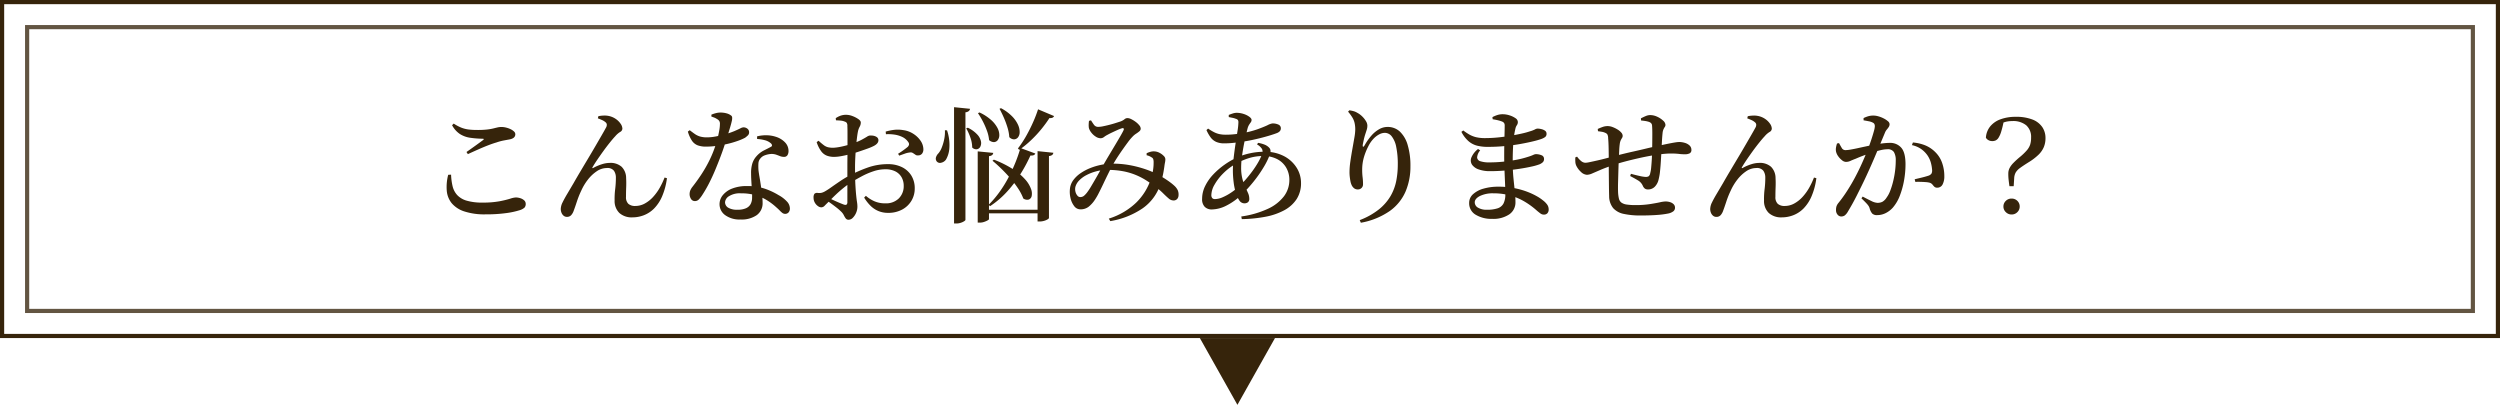
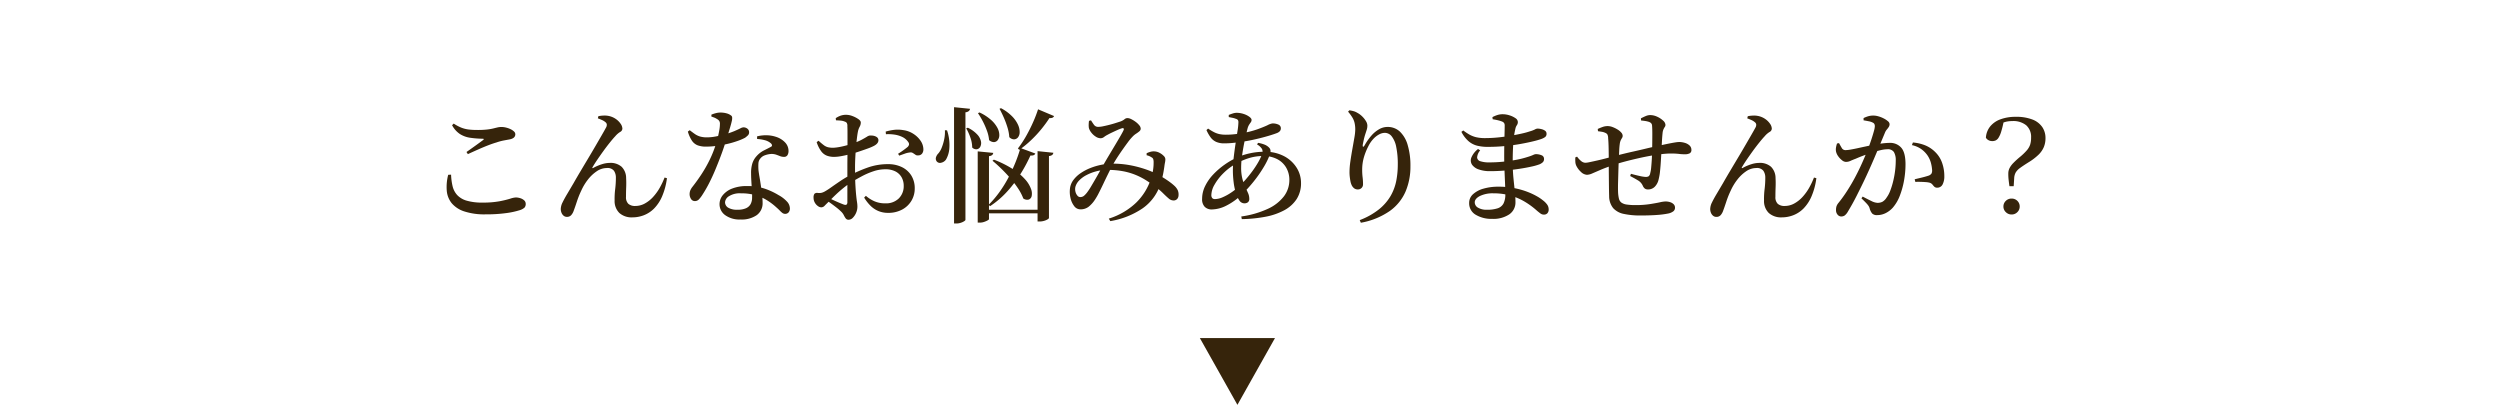
<svg xmlns="http://www.w3.org/2000/svg" width="599" height="97" viewBox="0 0 599 97">
  <g transform="translate(-455 -904)">
    <path d="M15.33.36a15.491,15.491,0,0,1-5.085-.705A6.586,6.586,0,0,1,7.23-2.31a5.474,5.474,0,0,1-1.185-3A11.441,11.441,0,0,1,6.39-9.12l.69-.03a14,14,0,0,0,.36,2.76A4.815,4.815,0,0,0,8.535-4.275,4.987,4.987,0,0,0,10.8-2.925a13.048,13.048,0,0,0,3.84.465,21.49,21.49,0,0,0,4.035-.315,24.193,24.193,0,0,0,2.55-.615,5.21,5.21,0,0,1,1.365-.3,3.645,3.645,0,0,1,1.035.165,2.463,2.463,0,0,1,.945.51,1.1,1.1,0,0,1,.39.855,1.277,1.277,0,0,1-.3.915,3.063,3.063,0,0,1-1.17.615,18.712,18.712,0,0,1-3.225.69A35.181,35.181,0,0,1,15.33.36ZM10.77-14.58q.99-.69,2.115-1.5t1.845-1.35q.42-.33-.12-.33a22.247,22.247,0,0,1-3-.24A6.251,6.251,0,0,1,9.2-18.885,5.779,5.779,0,0,1,7.32-21l.39-.39a10.238,10.238,0,0,0,1.785.96,7.181,7.181,0,0,0,1.725.45,16.1,16.1,0,0,0,2.1.12,21.068,21.068,0,0,0,2.325-.1,12.1,12.1,0,0,0,1.515-.255q.6-.15,1.05-.255a4.216,4.216,0,0,1,.96-.105,4.581,4.581,0,0,1,1.05.135,5.512,5.512,0,0,1,1.08.375,3.144,3.144,0,0,1,.84.555.928.928,0,0,1,.33.675q0,.96-1.35,1.23-.66.12-1.455.27a12.7,12.7,0,0,0-1.755.48q-.84.24-1.965.675t-2.37.99Q12.33-14.64,11.1-14.07ZM50.55,1.08A4.407,4.407,0,0,1,47.4.03a3.983,3.983,0,0,1-1.14-2.97A19.048,19.048,0,0,1,46.4-5.7a22,22,0,0,0,.165-2.73,2.88,2.88,0,0,0-.45-1.635,1.912,1.912,0,0,0-1.71-.675,4.309,4.309,0,0,0-2.46.8A9.179,9.179,0,0,0,39.825-7.92,12.686,12.686,0,0,0,38.28-5.34a21.567,21.567,0,0,0-1.05,2.61q-.42,1.29-.78,2.25A3,3,0,0,1,35.865.54,1.316,1.316,0,0,1,34.83.96a1.194,1.194,0,0,1-.78-.27,1.761,1.761,0,0,1-.51-.705,2.37,2.37,0,0,1-.18-.915A3.743,3.743,0,0,1,33.8-2.52q.435-.9,1.125-2.055t1.5-2.535q.66-1.17,1.56-2.685t1.86-3.12q.96-1.6,1.83-3.1l1.53-2.64q.66-1.14.96-1.71a1.351,1.351,0,0,0,.225-.81.8.8,0,0,0-.315-.54,3.246,3.246,0,0,0-.87-.54q-.54-.24-.96-.39l.12-.51a6.533,6.533,0,0,1,1.2-.15,4.885,4.885,0,0,1,1.14.06,4.612,4.612,0,0,1,1.755.69,4.392,4.392,0,0,1,1.215,1.17,2.19,2.19,0,0,1,.45,1.2.949.949,0,0,1-.555.81,4.938,4.938,0,0,0-1.155,1.02q-.54.57-1.275,1.485T43.62-14.88q-.78,1.08-1.485,2.115T40.98-10.95q-.09.15-.045.21t.225-.03a11.249,11.249,0,0,1,2.115-.9,6.411,6.411,0,0,1,1.815-.3,4.009,4.009,0,0,1,2.85.93,3.808,3.808,0,0,1,1.08,2.7q.06,1.05.015,2.19T48.99-3.84a2.157,2.157,0,0,0,.57,1.68,2.4,2.4,0,0,0,1.65.51,4.719,4.719,0,0,0,2.28-.585A7.655,7.655,0,0,0,55.47-3.8a11.815,11.815,0,0,0,1.59-2.19A17.947,17.947,0,0,0,58.23-8.46l.57.15a16.157,16.157,0,0,1-1.17,4.38,9.478,9.478,0,0,1-1.92,2.9A7.056,7.056,0,0,1,53.265.57,7.552,7.552,0,0,1,50.55,1.08Zm25.92.51A5.835,5.835,0,0,1,72.72.525a3.226,3.226,0,0,1-1.32-2.6,3.416,3.416,0,0,1,.78-2.16,5.366,5.366,0,0,1,2.25-1.59A9.452,9.452,0,0,1,78-6.42a12.812,12.812,0,0,1,4.425.69,16.455,16.455,0,0,1,3.1,1.47,7.659,7.659,0,0,1,2.01,1.53,2.455,2.455,0,0,1,.72,1.62,1.39,1.39,0,0,1-.33,1.02,1.066,1.066,0,0,1-.78.33,1.107,1.107,0,0,1-.675-.21,4.878,4.878,0,0,1-.615-.555q-.33-.345-.81-.765A14.955,14.955,0,0,0,82.9-2.94,11.21,11.21,0,0,0,80.13-4.2a12.259,12.259,0,0,0-3.6-.48,4.86,4.86,0,0,0-2.865.69,1.876,1.876,0,0,0-.945,1.44,1.528,1.528,0,0,0,.72,1.29,4.072,4.072,0,0,0,2.31.51,4.715,4.715,0,0,0,2-.36,2.31,2.31,0,0,0,1.11-1.02A3.256,3.256,0,0,0,79.2-3.66a17.942,17.942,0,0,0-.045-1.905Q79.08-6.6,79.02-7.635T78.96-9.54a7.569,7.569,0,0,1,.315-2.34,4.631,4.631,0,0,1,1-1.71,5.925,5.925,0,0,1,1.785-1.38q.975-.48,1.695-.87a.38.38,0,0,0,.21-.42.949.949,0,0,0-.36-.48,3.565,3.565,0,0,0-1.38-.675A9.228,9.228,0,0,0,80.4-17.7v-.63a8.467,8.467,0,0,1,2.385-.255,7.159,7.159,0,0,1,2.055.345,5.133,5.133,0,0,1,2.28,1.38,2.932,2.932,0,0,1,.81,2.01,1.913,1.913,0,0,1-.255,1.035.931.931,0,0,1-.855.4,2.482,2.482,0,0,1-.93-.18q-.45-.18-.96-.36a3.4,3.4,0,0,0-1.26-.15,5.326,5.326,0,0,0-1.41.315,2.34,2.34,0,0,0-1.08.765,1.95,1.95,0,0,0-.465,1.2,12.189,12.189,0,0,0,.015,1.59q.06.57.225,1.515t.33,2.055q.165,1.11.3,2.22a16.789,16.789,0,0,1,.135,2.01A3.5,3.5,0,0,1,80.325.54,6.283,6.283,0,0,1,76.47,1.59ZM65.52-2.82a1.066,1.066,0,0,1-.96-.525,2.077,2.077,0,0,1-.33-1.125,2.407,2.407,0,0,1,.15-.87,3.735,3.735,0,0,1,.51-.87q1.02-1.29,2.1-2.91a31.561,31.561,0,0,0,2.04-3.57,26.555,26.555,0,0,0,1.62-4.17q.24-.81.42-1.59t.3-1.5a7.793,7.793,0,0,0,.12-1.26,1.351,1.351,0,0,0-.135-.765,1.362,1.362,0,0,0-.555-.5,3.547,3.547,0,0,0-.72-.375q-.36-.135-.63-.225v-.45a6.42,6.42,0,0,1,1.005-.345,4.468,4.468,0,0,1,1.155-.165,5.509,5.509,0,0,1,1.425.18,3.011,3.011,0,0,1,1.1.51.609.609,0,0,1,.285.45,2.648,2.648,0,0,1-.075.87q-.12.57-.405,1.53T73.17-18q-.21.69-.6,1.89t-.945,2.67q-.555,1.47-1.215,3.06T68.97-7.245A29.841,29.841,0,0,1,67.35-4.41a7.055,7.055,0,0,1-.87,1.155A1.3,1.3,0,0,1,65.52-2.82Zm2.64-13.05a5.579,5.579,0,0,1-2.01-.315,2.966,2.966,0,0,1-1.365-1.11,7.8,7.8,0,0,1-.975-2.175l.45-.33q.66.51,1.215.9a4.394,4.394,0,0,0,1.23.6,5.673,5.673,0,0,0,1.665.21,10.393,10.393,0,0,0,1.44-.1,14.427,14.427,0,0,0,1.425-.27q.675-.165,1.125-.255A21.535,21.535,0,0,0,75-19.605q.93-.405,1.4-.645a1.755,1.755,0,0,1,.735-.24,1.514,1.514,0,0,1,.93.315,1.042,1.042,0,0,1,.42.885.993.993,0,0,1-.315.75,6.366,6.366,0,0,1-.645.54,12.817,12.817,0,0,1-1.74.75,22.772,22.772,0,0,1-2.385.705,25.89,25.89,0,0,1-2.655.495A19.542,19.542,0,0,1,68.16-15.87ZM111.75,0a5.9,5.9,0,0,1-2.28-.435,5.9,5.9,0,0,1-1.89-1.26,9.973,9.973,0,0,1-1.53-1.965l.42-.42a7.925,7.925,0,0,0,1.98,1.275,6.328,6.328,0,0,0,2.67.525,4.347,4.347,0,0,0,3.24-1.185,4.112,4.112,0,0,0,1.17-3.015,4.159,4.159,0,0,0-.465-1.965,3.562,3.562,0,0,0-1.44-1.44,5.163,5.163,0,0,0-2.565-.555,8.836,8.836,0,0,0-2.745.465,17.532,17.532,0,0,0-2.805,1.2q-1.38.735-2.64,1.515a20.393,20.393,0,0,0-1.785,1.3q-.945.765-1.8,1.575T97.77-2.88q-.78.75-1.17,1.155a1.108,1.108,0,0,1-.78.4,1.264,1.264,0,0,1-.645-.165,2.713,2.713,0,0,1-.555-.435,2.607,2.607,0,0,1-.525-.81,2.359,2.359,0,0,1-.165-.87,1.538,1.538,0,0,1,.21-.96.941.941,0,0,1,.78-.21,2.708,2.708,0,0,0,.975-.045,3.548,3.548,0,0,0,.795-.345,18.041,18.041,0,0,0,1.515-.99q.975-.69,2.13-1.47A22.1,22.1,0,0,1,102.6-8.97a32.379,32.379,0,0,1,4.35-1.9,14.4,14.4,0,0,1,4.83-.8,7.412,7.412,0,0,1,3.3.705,5.457,5.457,0,0,1,2.265,2.01,5.746,5.746,0,0,1,.825,3.135,5.643,5.643,0,0,1-.765,2.88A5.725,5.725,0,0,1,115.2-.81,6.931,6.931,0,0,1,111.75,0Zm-9.42,1.65a.815.815,0,0,1-.69-.315,4.588,4.588,0,0,1-.465-.78,3.174,3.174,0,0,0-.705-.915,11.335,11.335,0,0,0-1.035-.9Q98.82-1.74,98.19-2.2T97.02-3l.45-.6q.6.27,1.275.585t1.32.585q.645.27,1.125.45.48.15.66-.015a.772.772,0,0,0,.18-.585v-8.19q0-1.08.015-2.565t.015-2.97v-2.7q0-1.215-.03-1.755a1.425,1.425,0,0,0-.15-.8,1.04,1.04,0,0,0-.51-.315,3,3,0,0,0-.915-.225q-.495-.045-1.155-.075l-.06-.51a4.992,4.992,0,0,1,1.17-.6,3.972,3.972,0,0,1,1.32-.21,4.291,4.291,0,0,1,1.515.3,6.3,6.3,0,0,1,1.4.72q.6.42.6.81a2.023,2.023,0,0,1-.27,1.035,3.985,3.985,0,0,0-.42,1.185q-.12.6-.24,1.59t-.225,2.2q-.1,1.215-.165,2.49t-.06,2.475q0,2.49.09,4.065t.195,2.535q.1.96.195,1.53a6.938,6.938,0,0,1,.09,1.08,3.718,3.718,0,0,1-.3,1.44,3.666,3.666,0,0,1-.78,1.2A1.434,1.434,0,0,1,102.33,1.65ZM98.82-13.41a5.042,5.042,0,0,1-1.605-.255,3.091,3.091,0,0,1-1.4-1.02,7.3,7.3,0,0,1-1.14-2.265l.45-.33a15.683,15.683,0,0,0,1.26,1.065,2.807,2.807,0,0,0,1.035.5,5.491,5.491,0,0,0,1.215.12,11.242,11.242,0,0,0,1.485-.18q.825-.15,1.7-.39t1.62-.51a13.573,13.573,0,0,0,2.01-.84q.78-.42,1.26-.72a1.6,1.6,0,0,1,.75-.3q.15,0,.48.015a2.38,2.38,0,0,1,.675.135,1.75,1.75,0,0,1,.585.33.919.919,0,0,1,.27.66q0,.78-1.08,1.35a11.388,11.388,0,0,1-1.395.6q-.825.3-1.71.6t-1.665.54q-.48.12-1.35.345t-1.815.39A9.7,9.7,0,0,1,98.82-13.41Zm20.19-.36a.863.863,0,0,1-.66-.15q-.3-.21-.63-.42a1.027,1.027,0,0,0-.78-.12,4.888,4.888,0,0,0-1.215.3l-1.275.45-.27-.45q.3-.18.765-.495t.9-.645q.435-.33.645-.51a1.18,1.18,0,0,0,.315-.555.881.881,0,0,0-.2-.615,3.573,3.573,0,0,0-1.41-1.2,6.5,6.5,0,0,0-1.9-.57,9.911,9.911,0,0,0-2.025-.09l-.06-.63a12.324,12.324,0,0,1,2.04-.42,7.668,7.668,0,0,1,2.13.06,5.9,5.9,0,0,1,2.445.885,5.911,5.911,0,0,1,1.74,1.665,3.709,3.709,0,0,1,.675,1.98,1.69,1.69,0,0,1-.27,1.05A1.137,1.137,0,0,1,119.01-13.77Zm14.25-.96,3.72.36a.784.784,0,0,1-.255.51,1.337,1.337,0,0,1-.765.27V1.5q0,.12-.345.315a4.806,4.806,0,0,1-.84.36,3.159,3.159,0,0,1-1.005.165h-.51Zm14.34-.06,3.78.39a.784.784,0,0,1-.255.51,1.388,1.388,0,0,1-.795.27V1.23q0,.12-.33.33a3.279,3.279,0,0,1-.855.36,3.755,3.755,0,0,1-1.035.15h-.51Zm-13.92-9.27a11.3,11.3,0,0,1,2.835,1.845A6.835,6.835,0,0,1,138-20.325a3.681,3.681,0,0,1,.435,1.68,1.955,1.955,0,0,1-.375,1.215,1.2,1.2,0,0,1-.9.48,1.755,1.755,0,0,1-1.17-.48,8.824,8.824,0,0,0-.51-2.22,18.264,18.264,0,0,0-.99-2.265,18.553,18.553,0,0,0-1.17-1.965Zm5.16-1.02a10.808,10.808,0,0,1,2.715,2.01,7.1,7.1,0,0,1,1.38,2.01,4.116,4.116,0,0,1,.375,1.74,1.988,1.988,0,0,1-.4,1.23,1.258,1.258,0,0,1-.93.48,1.6,1.6,0,0,1-1.155-.54,9.82,9.82,0,0,0-.435-2.31,21.218,21.218,0,0,0-.885-2.385q-.51-1.155-1.02-2.085Zm-1.71,12.33a24.931,24.931,0,0,1,4.665,2.34,13.778,13.778,0,0,1,2.865,2.43,7,7,0,0,1,1.365,2.235,3.044,3.044,0,0,1,.165,1.71,1.122,1.122,0,0,1-.72.855,1.564,1.564,0,0,1-1.29-.27,11.71,11.71,0,0,0-1.23-2.37,23.6,23.6,0,0,0-1.845-2.43q-1.035-1.2-2.16-2.3T136.8-12.48Zm10.59-12.06,3.84,1.62a.894.894,0,0,1-.345.375,1.422,1.422,0,0,1-.765.1,29.72,29.72,0,0,1-1.86,2.55,28.224,28.224,0,0,1-2.49,2.7,24.461,24.461,0,0,1-2.88,2.37l-.33-.33a24.46,24.46,0,0,0,2-3.03q.945-1.68,1.68-3.36A31.253,31.253,0,0,0,147.72-24.81Zm-4.23,9.27,3.57,1.32a.765.765,0,0,1-.36.39,1.75,1.75,0,0,1-.81.09,34.87,34.87,0,0,1-2.235,4.2,30.371,30.371,0,0,1-3.225,4.305A21.428,21.428,0,0,1,136.2-1.59l-.3-.36a24.8,24.8,0,0,0,2.58-3.045,29.05,29.05,0,0,0,2.16-3.5,39,39,0,0,0,1.68-3.63A33.111,33.111,0,0,0,143.49-15.54ZM134.88-.75h13.5V.12h-13.5Zm-7.29-24.57,3.84.39a1.009,1.009,0,0,1-.285.525,1.491,1.491,0,0,1-.825.315V1.68q0,.12-.315.33a3.365,3.365,0,0,1-.825.375,3.3,3.3,0,0,1-1.02.165h-.57ZM125.4-19.8l.51.03a10.77,10.77,0,0,1,.555,4.26,6.2,6.2,0,0,1-.8,2.73,1.85,1.85,0,0,1-1.14.765,1,1,0,0,1-1.11-.345,1.1,1.1,0,0,1-.15-.96,2.27,2.27,0,0,1,.6-.96,4.865,4.865,0,0,0,.78-1.365,11.285,11.285,0,0,0,.585-1.98A8.439,8.439,0,0,0,125.4-19.8Zm5.49-.6a7.458,7.458,0,0,1,2.28,1.65,3.411,3.411,0,0,1,.87,1.635,1.946,1.946,0,0,1-.165,1.275,1.123,1.123,0,0,1-.825.6,1.336,1.336,0,0,1-1.11-.42,7.263,7.263,0,0,0-.45-2.415,12.016,12.016,0,0,0-.99-2.175ZM157.86-.84a1.837,1.837,0,0,1-1.485-.78,4.871,4.871,0,0,1-.885-1.95,6.453,6.453,0,0,1-.12-2.31,4.262,4.262,0,0,1,.84-2.025,7.266,7.266,0,0,1,1.755-1.635,11.911,11.911,0,0,1,2.325-1.215,15.363,15.363,0,0,1,2.61-.765,13.3,13.3,0,0,1,2.61-.27,22.612,22.612,0,0,1,4.335.39,26.486,26.486,0,0,1,3.63.96,21.027,21.027,0,0,1,2.835,1.2q.84.45,1.605.93t1.395.945a12.262,12.262,0,0,1,1.08.885,3.573,3.573,0,0,1,.765.99,2.565,2.565,0,0,1,.225,1.26,1.392,1.392,0,0,1-.3.87,1.135,1.135,0,0,1-.96.39,1.775,1.775,0,0,1-1.125-.495q-.585-.495-1.41-1.32A16.462,16.462,0,0,0,175.44-6.54q-.81-.6-1.815-1.245A16.526,16.526,0,0,0,171.315-9a15.552,15.552,0,0,0-3.015-.93,19.208,19.208,0,0,0-3.93-.36,10.526,10.526,0,0,0-2.73.345,10.989,10.989,0,0,0-2.355.915,6.676,6.676,0,0,0-1.74,1.29,3.54,3.54,0,0,0-.885,1.53,2.512,2.512,0,0,0,.015,1.125,2.246,2.246,0,0,0,.45.93.89.89,0,0,0,.675.375,1.418,1.418,0,0,0,.915-.3,5.443,5.443,0,0,0,.885-.99,14.725,14.725,0,0,0,.84-1.29q.48-.81,1.02-1.74t1.02-1.8q.48-.87.84-1.5.54-.96,1.275-2.19l1.47-2.46q.735-1.23,1.3-2.2t.78-1.425q.21-.39.075-.54t-.465-.03a9.962,9.962,0,0,0-1.11.435q-.63.285-1.26.585t-1.11.57a4.668,4.668,0,0,0-.75.48,1.351,1.351,0,0,1-.84.3,2.2,2.2,0,0,1-1.17-.405,4.028,4.028,0,0,1-1.065-.99,3.123,3.123,0,0,1-.555-1.065,4.652,4.652,0,0,1-.045-.855,7.163,7.163,0,0,1,.075-.855l.48-.12q.39.63.735,1.095a1.174,1.174,0,0,0,1,.465,5.809,5.809,0,0,0,1.14-.135q.66-.135,1.38-.315t1.4-.39q.675-.21,1.125-.36a3.5,3.5,0,0,0,1.2-.585,1.13,1.13,0,0,1,.75-.315,2.158,2.158,0,0,1,.915.255,6.609,6.609,0,0,1,1.05.645,4.6,4.6,0,0,1,.87.825,1.328,1.328,0,0,1,.345.8.839.839,0,0,1-.33.645,6.582,6.582,0,0,1-.78.57,4.473,4.473,0,0,0-.87.735,11.974,11.974,0,0,0-1.065,1.275q-.615.825-1.3,1.8T166.65-13.2q-.63.99-1.08,1.8-.51.93-1.1,2.13t-1.155,2.4q-.57,1.2-1.065,2.16a14.115,14.115,0,0,1-.825,1.44,7.139,7.139,0,0,1-1.62,1.83A3.184,3.184,0,0,1,157.86-.84Zm6.81,2.22a16.631,16.631,0,0,0,6.555-3.825A13.965,13.965,0,0,0,174.78-8.22a11.669,11.669,0,0,0,.525-2.28,11.443,11.443,0,0,0,.1-1.8,2.424,2.424,0,0,0-.1-.6.811.811,0,0,0-.375-.39,3.41,3.41,0,0,0-1.2-.51v-.48a4.957,4.957,0,0,1,.915-.345,2.859,2.859,0,0,1,.945-.105,2.923,2.923,0,0,1,1.23.345,3.9,3.9,0,0,1,1,.735,1.185,1.185,0,0,1,.4.78,4.077,4.077,0,0,1-.09.825q-.09.435-.15.945-.06.42-.18,1.14t-.315,1.53q-.195.81-.465,1.59a11.256,11.256,0,0,1-4.275,5.775A19.4,19.4,0,0,1,165.03,1.98ZM196.41.87A22.606,22.606,0,0,0,202.8-.975a10.182,10.182,0,0,0,3.84-3,6.453,6.453,0,0,0,1.29-3.915,5.764,5.764,0,0,0-.75-2.925,5.292,5.292,0,0,0-2.16-2.055,7.062,7.062,0,0,0-3.36-.75,11.68,11.68,0,0,0-3.135.42,15.471,15.471,0,0,0-3.225,1.35,13.474,13.474,0,0,0-3.195,2.37,12.581,12.581,0,0,0-2.115,2.745,5.2,5.2,0,0,0-.75,2.445,1.12,1.12,0,0,0,.21.75.833.833,0,0,0,.66.24,4.662,4.662,0,0,0,1.8-.42,12.513,12.513,0,0,0,2.01-1.095,14.422,14.422,0,0,0,1.86-1.455,19.52,19.52,0,0,0,1.68-1.71q.84-.96,1.62-2.025a22.418,22.418,0,0,0,1.365-2.085,12.457,12.457,0,0,0,.885-1.83,1.645,1.645,0,0,0,.06-1.365,3.178,3.178,0,0,0-1.2-1.1l.24-.39a7.68,7.68,0,0,1,1.545.42,3.087,3.087,0,0,1,1.125.75,1.187,1.187,0,0,1,.315.645,1.9,1.9,0,0,1-.075.765,17.445,17.445,0,0,1-1.515,3.165,29.877,29.877,0,0,1-2.415,3.48,32.659,32.659,0,0,1-2.88,3.165,14.96,14.96,0,0,1-3.7,2.655,7.972,7.972,0,0,1-3.465.915,2.311,2.311,0,0,1-1.71-.63,2.567,2.567,0,0,1-.63-1.89,6.969,6.969,0,0,1,.72-3.075,11.117,11.117,0,0,1,1.935-2.775,17.863,17.863,0,0,1,2.7-2.34,18.159,18.159,0,0,1,3.015-1.74,15.4,15.4,0,0,1,3.075-1,16.132,16.132,0,0,1,3.495-.375,9.7,9.7,0,0,1,4.71,1.065,7.871,7.871,0,0,1,3,2.76,6.8,6.8,0,0,1,1.05,3.645,6.959,6.959,0,0,1-1.05,3.87,8.078,8.078,0,0,1-2.955,2.67,15.46,15.46,0,0,1-4.5,1.56,32.844,32.844,0,0,1-5.685.57Zm.72-3.15a1.461,1.461,0,0,1-1.2-.72,6.406,6.406,0,0,1-.855-1.89,15.523,15.523,0,0,1-.51-2.565A23.358,23.358,0,0,1,194.4-10.2a27.123,27.123,0,0,1,.195-3.075q.2-1.7.45-3.36t.465-3a14.191,14.191,0,0,0,.21-2.025,1.041,1.041,0,0,0-.12-.585.962.962,0,0,0-.48-.285,4.3,4.3,0,0,0-.81-.24l-.9-.18v-.51q.42-.18.945-.345a3.116,3.116,0,0,1,.915-.165,5.416,5.416,0,0,1,1.7.27,4.7,4.7,0,0,1,1.365.675q.54.405.54.735a.983.983,0,0,1-.2.615q-.195.255-.4.585a3.256,3.256,0,0,0-.36.87q-.24.93-.51,2.115t-.5,2.46q-.225,1.275-.375,2.49a18.558,18.558,0,0,0-.15,2.265,10.8,10.8,0,0,0,.3,2.745,11.549,11.549,0,0,0,.69,1.95q.39.825.675,1.485a3.306,3.306,0,0,1,.285,1.32,1.015,1.015,0,0,1-.33.855A1.384,1.384,0,0,1,197.13-2.28ZM192.3-16.65A4.658,4.658,0,0,1,190.41-17a3.353,3.353,0,0,1-1.32-1.05,8.858,8.858,0,0,1-1.02-1.785l.39-.36a11.993,11.993,0,0,0,1.44.87,5.345,5.345,0,0,0,1.32.465,7.357,7.357,0,0,0,1.47.135,18.76,18.76,0,0,0,1.98-.1q.99-.1,1.89-.255a22.747,22.747,0,0,0,3.72-.945q1.53-.555,2.415-.975a3.9,3.9,0,0,1,1.125-.42,3.176,3.176,0,0,1,1.545.3.928.928,0,0,1,.525.84,1.041,1.041,0,0,1-.225.69,1.871,1.871,0,0,1-.735.48q-.54.21-1.455.495t-2.055.585q-1.14.3-2.415.57t-2.565.45q-.99.15-2.07.255T192.3-16.65ZM224.79,1.74a17.117,17.117,0,0,0,4.665-2.625,11.7,11.7,0,0,0,2.76-3.21A11.789,11.789,0,0,0,233.55-7.71a20.319,20.319,0,0,0,.36-3.81,20.281,20.281,0,0,0-.375-4.275,5.941,5.941,0,0,0-1.08-2.535,2.116,2.116,0,0,0-1.665-.84,2.94,2.94,0,0,0-1.35.375,5.281,5.281,0,0,0-1.4,1.095,7.288,7.288,0,0,0-1.185,1.74,14.645,14.645,0,0,0-1.1,2.775,10.768,10.768,0,0,0-.375,2.865,13.727,13.727,0,0,0,.1,1.785,12.962,12.962,0,0,1,.1,1.695,1.172,1.172,0,0,1-.36.885,1.212,1.212,0,0,1-.87.345,1.466,1.466,0,0,1-.87-.255,2.1,2.1,0,0,1-.63-.795,4.111,4.111,0,0,1-.285-.915q-.1-.525-.165-1.1a10.087,10.087,0,0,1-.06-1.05,18.689,18.689,0,0,1,.21-2.61q.21-1.47.48-2.97t.48-2.73a12.19,12.19,0,0,0,.21-1.92,7.073,7.073,0,0,0-.165-1.6,4.448,4.448,0,0,0-.555-1.335A10.407,10.407,0,0,0,222-24.24l.3-.33a7.01,7.01,0,0,1,.975.195,3.37,3.37,0,0,1,.885.375,5.065,5.065,0,0,1,1.245.915,5.517,5.517,0,0,1,.885,1.125,2.089,2.089,0,0,1,.33,1.02,3.283,3.283,0,0,1-.135.975q-.135.435-.315.975a14.068,14.068,0,0,0-.39,1.395q-.15.675-.27,1.305-.03.42.105.45t.375-.39a13.3,13.3,0,0,1,1.62-2.3,7.113,7.113,0,0,1,1.845-1.515,4.019,4.019,0,0,1,1.965-.54,4.263,4.263,0,0,1,2.985,1.11,7.145,7.145,0,0,1,1.875,3.225,17.315,17.315,0,0,1,.66,5.115,15.244,15.244,0,0,1-1.155,6A11.211,11.211,0,0,1,232.02-.465a17.576,17.576,0,0,1-6.96,2.835Zm31.74-.3a7.267,7.267,0,0,1-3.96-.99,3.153,3.153,0,0,1-1.56-2.82,2.772,2.772,0,0,1,.93-2.1,6.153,6.153,0,0,1,2.52-1.335A12.591,12.591,0,0,1,258-6.27a19.6,19.6,0,0,1,3.9.36,18.665,18.665,0,0,1,3.135.9,16.438,16.438,0,0,1,2.28,1.08A9.715,9.715,0,0,1,268.68-3a4.775,4.775,0,0,1,1.005,1A1.944,1.944,0,0,1,270.06-.84a1.284,1.284,0,0,1-.315.945,1.078,1.078,0,0,1-.8.315,1.34,1.34,0,0,1-.81-.24q-.33-.24-.84-.66a18.612,18.612,0,0,0-2.91-2.16,14.355,14.355,0,0,0-3.465-1.5,14.752,14.752,0,0,0-4.1-.54,6.987,6.987,0,0,0-3.24.645q-1.23.645-1.23,1.515a1.47,1.47,0,0,0,.78,1.275,3.885,3.885,0,0,0,2.1.5,7.951,7.951,0,0,0,2.61-.345,2.451,2.451,0,0,0,1.4-1.155,4.729,4.729,0,0,0,.435-2.22q0-.99-.06-2.46t-.135-3.195q-.075-1.725-.075-3.465,0-1.08.015-2.235t.045-2.2q.03-1.05.045-1.815t.015-1.035a1.149,1.149,0,0,0-.15-.66,1.153,1.153,0,0,0-.51-.36,8.1,8.1,0,0,0-.99-.3q-.51-.12-1.23-.24l-.06-.51a7.765,7.765,0,0,1,1.125-.48,4.106,4.106,0,0,1,1.335-.21,5.373,5.373,0,0,1,1.65.27,5.139,5.139,0,0,1,1.41.675,1.136,1.136,0,0,1,.57.915,1.29,1.29,0,0,1-.24.78,2.348,2.348,0,0,0-.36.9,15.512,15.512,0,0,0-.33,1.86q-.15,1.17-.225,2.655t-.075,3.255q0,2.16.165,3.87t.33,3.12a23.736,23.736,0,0,1,.165,2.76A3.444,3.444,0,0,1,260.625.36,6.844,6.844,0,0,1,256.53,1.44Zm-.54-11.43a7.843,7.843,0,0,1-2.655-.405,3.2,3.2,0,0,1-1.62-1.125,1.849,1.849,0,0,1-.195-1.68,5.027,5.027,0,0,1,1.62-2.1l.51.33a2.946,2.946,0,0,0-.735,1.71,1.036,1.036,0,0,0,.81.9,6.464,6.464,0,0,0,2.085.27,32.551,32.551,0,0,0,3.3-.165q1.62-.165,3.15-.45a21.007,21.007,0,0,0,2.79-.7,11.164,11.164,0,0,0,1.29-.465,1.7,1.7,0,0,1,.63-.195,3.531,3.531,0,0,1,1.365.255.9.9,0,0,1,.615.885,1.044,1.044,0,0,1-.3.8,2.682,2.682,0,0,1-.78.495,13.45,13.45,0,0,1-1.845.525q-1.245.285-2.9.54t-3.48.42Q257.82-9.99,255.99-9.99Zm-.54-5.82a10.156,10.156,0,0,1-2.58-.3,5.063,5.063,0,0,1-2.055-1.1,7.625,7.625,0,0,1-1.665-2.2l.45-.33a13.687,13.687,0,0,0,1.455.975,6.283,6.283,0,0,0,1.59.63,8.971,8.971,0,0,0,2.175.225,30.937,30.937,0,0,0,3.165-.165q1.605-.165,3.075-.42t2.64-.525a18.709,18.709,0,0,0,1.86-.51,6.723,6.723,0,0,0,1.2-.45,1.437,1.437,0,0,1,.63-.21,3.99,3.99,0,0,1,.9.12,2.629,2.629,0,0,1,.885.375.835.835,0,0,1,.375.735.923.923,0,0,1-.345.8,3.7,3.7,0,0,1-.915.465,20.012,20.012,0,0,1-1.95.555q-1.29.315-3.03.63t-3.75.51Q257.55-15.81,255.45-15.81ZM292.11.63a18.648,18.648,0,0,1-4.035-.375,4.639,4.639,0,0,1-2.55-1.38,4.548,4.548,0,0,1-.975-2.865q-.03-.96-.045-2.28t-.03-2.82q-.015-1.5-.015-3.06,0-1.71-.03-3.27t-.12-2.46a2.038,2.038,0,0,0-.18-.9,1.053,1.053,0,0,0-.51-.39,2.851,2.851,0,0,0-.825-.255q-.465-.075-.915-.135l-.06-.54q.51-.24,1.125-.465a3.6,3.6,0,0,1,1.245-.225,3.371,3.371,0,0,1,1.2.24,6.872,6.872,0,0,1,1.185.585,3.717,3.717,0,0,1,.885.735,1.184,1.184,0,0,1,.33.75.923.923,0,0,1-.135.51q-.135.21-.3.525a3,3,0,0,0-.255.915,14.961,14.961,0,0,0-.135,1.575q-.045,1.005-.105,2.205-.06,1.38-.1,2.85t-.075,2.73q-.03,1.26,0,2.01a8.23,8.23,0,0,0,.2,1.71,1.711,1.711,0,0,0,.6.99,2.842,2.842,0,0,0,1.26.465,14.019,14.019,0,0,0,2.175.135,21.869,21.869,0,0,0,3.315-.225q1.455-.225,2.43-.435a7.665,7.665,0,0,1,1.365-.21,3.732,3.732,0,0,1,1.125.165A2.056,2.056,0,0,1,300-2.07a1.138,1.138,0,0,1,.33.84,1.07,1.07,0,0,1-.375.84,2.941,2.941,0,0,1-1.215.54A19.919,19.919,0,0,1,296.07.5Q294.33.63,292.11.63ZM279.24-9.12a2.22,2.22,0,0,1-1.455-.7A4.816,4.816,0,0,1,276.63-11.4a2.636,2.636,0,0,1-.18-.855,8.935,8.935,0,0,1,0-1.035l.42-.18a5.224,5.224,0,0,0,.945,1.035A1.665,1.665,0,0,0,278.88-12a6.588,6.588,0,0,0,1.065-.165q.795-.165,1.83-.4t2.07-.51q1.035-.27,1.785-.45.81-.24,2.085-.555t2.76-.645q1.485-.33,2.91-.675t2.505-.555q1.56-.36,2.67-.585t1.785-.33a7.206,7.206,0,0,1,.975-.105,4.718,4.718,0,0,1,1.38.21,2.733,2.733,0,0,1,1.125.63,1.4,1.4,0,0,1,.435,1.05.851.851,0,0,1-.42.825,2.507,2.507,0,0,1-1.17.225,10.529,10.529,0,0,1-1.275-.075q-.615-.075-1.425-.105a19.161,19.161,0,0,0-2.04.06q-1.32.12-2.985.4t-3.39.675q-1.725.39-3.27.8t-2.625.8q-1.98.66-3.225,1.2t-1.98.855A3.246,3.246,0,0,1,279.24-9.12Zm14.61,3.51a1.275,1.275,0,0,1-.735-.2,1.717,1.717,0,0,1-.525-.735,2.859,2.859,0,0,0-1.2-1.275q-.87-.525-1.8-1l.18-.54q1.08.3,2.1.525a7.829,7.829,0,0,0,1.44.225,1.445,1.445,0,0,0,.675-.135,1.106,1.106,0,0,0,.4-.735,7.488,7.488,0,0,0,.24-1.425q.09-.945.15-1.98t.06-1.785q.03-.84.045-2.01t.015-2.325q0-1.155-.06-1.9-.03-.69-.87-.93a5.3,5.3,0,0,0-.81-.18q-.42-.06-.96-.12l-.03-.51q.57-.3,1.14-.54a2.727,2.727,0,0,1,1.05-.24,4.023,4.023,0,0,1,1.71.39,5.234,5.234,0,0,1,1.41.93,1.489,1.489,0,0,1,.57,1.02.885.885,0,0,1-.165.51,3.74,3.74,0,0,0-.315.57,2.915,2.915,0,0,0-.21.87q-.09.84-.15,1.935t-.12,2.385q-.06,1.02-.135,2.31t-.2,2.475a12.64,12.64,0,0,1-.33,1.965,3.64,3.64,0,0,1-.9,1.77A2.224,2.224,0,0,1,293.85-5.61Zm32.1,6.69A4.407,4.407,0,0,1,322.8.03a3.983,3.983,0,0,1-1.14-2.97A19.046,19.046,0,0,1,321.8-5.7a22,22,0,0,0,.165-2.73,2.88,2.88,0,0,0-.45-1.635,1.912,1.912,0,0,0-1.71-.675,4.309,4.309,0,0,0-2.46.8,9.179,9.179,0,0,0-2.115,2.025,12.686,12.686,0,0,0-1.545,2.58,21.563,21.563,0,0,0-1.05,2.61q-.42,1.29-.78,2.25a3,3,0,0,1-.585,1.02,1.316,1.316,0,0,1-1.035.42,1.194,1.194,0,0,1-.78-.27,1.761,1.761,0,0,1-.51-.705,2.37,2.37,0,0,1-.18-.915,3.743,3.743,0,0,1,.435-1.59q.435-.9,1.125-2.055t1.5-2.535q.66-1.17,1.56-2.685t1.86-3.12q.96-1.6,1.83-3.1l1.53-2.64q.66-1.14.96-1.71a1.351,1.351,0,0,0,.225-.81.8.8,0,0,0-.315-.54,3.246,3.246,0,0,0-.87-.54q-.54-.24-.96-.39l.12-.51a6.533,6.533,0,0,1,1.2-.15,4.885,4.885,0,0,1,1.14.06,4.612,4.612,0,0,1,1.755.69,4.392,4.392,0,0,1,1.215,1.17,2.19,2.19,0,0,1,.45,1.2.949.949,0,0,1-.555.81,4.938,4.938,0,0,0-1.155,1.02q-.54.57-1.275,1.485T319.02-14.88q-.78,1.08-1.485,2.115T316.38-10.95q-.09.15-.045.21t.225-.03a11.25,11.25,0,0,1,2.115-.9,6.411,6.411,0,0,1,1.815-.3,4.009,4.009,0,0,1,2.85.93,3.808,3.808,0,0,1,1.08,2.7q.06,1.05.015,2.19t-.045,2.31a2.158,2.158,0,0,0,.57,1.68,2.4,2.4,0,0,0,1.65.51,4.719,4.719,0,0,0,2.28-.585,7.655,7.655,0,0,0,1.98-1.56,11.814,11.814,0,0,0,1.59-2.19,17.949,17.949,0,0,0,1.17-2.475l.57.15a16.158,16.158,0,0,1-1.17,4.38,9.479,9.479,0,0,1-1.92,2.9A7.056,7.056,0,0,1,328.665.57,7.552,7.552,0,0,1,325.95,1.08ZM340.14.87a1.141,1.141,0,0,1-.84-.42,1.609,1.609,0,0,1-.39-1.14,2.883,2.883,0,0,1,.12-.9,2.749,2.749,0,0,1,.48-.81q.78-.96,1.545-2.085t1.53-2.43q.765-1.305,1.545-2.865.63-1.26,1.23-2.625t1.125-2.7q.525-1.335.9-2.49t.6-1.98a5.226,5.226,0,0,0,.225-1.155,1.293,1.293,0,0,0-.09-.51.78.78,0,0,0-.36-.36,3.439,3.439,0,0,0-1.02-.345q-.66-.135-1.23-.225v-.54a7.742,7.742,0,0,1,1.005-.405,4.43,4.43,0,0,1,1.395-.195,4.432,4.432,0,0,1,1.14.18,6.6,6.6,0,0,1,1.275.5,4.876,4.876,0,0,1,1.02.675.982.982,0,0,1,.4.69,1.238,1.238,0,0,1-.2.69,5.845,5.845,0,0,1-.465.615,2.711,2.711,0,0,0-.45.765q-.3.72-.81,1.935t-1.125,2.685q-.615,1.47-1.275,2.97t-1.26,2.79q-.54,1.17-1.14,2.385T343.86-4.1q-.57,1.125-1.11,2.085t-.96,1.65a3.149,3.149,0,0,1-.78.975A1.466,1.466,0,0,1,340.14.87Zm8.61-.33a1.565,1.565,0,0,1-1.17-.375,3.217,3.217,0,0,1-.63-1.305,2.377,2.377,0,0,0-.24-.51,4.93,4.93,0,0,0-.54-.66q-.39-.42-1.17-1.17l.3-.42q1.17.63,2.085,1.065a3.674,3.674,0,0,0,1.455.435,2.508,2.508,0,0,0,1.215-.27,2.962,2.962,0,0,0,.975-.99A6.7,6.7,0,0,0,351.9-5.3a18.213,18.213,0,0,0,.69-2.22,22.177,22.177,0,0,0,.465-2.5,19.63,19.63,0,0,0,.165-2.49,3.855,3.855,0,0,0-.435-2.055,1.729,1.729,0,0,0-1.575-.675,7.521,7.521,0,0,0-1.695.24q-1.005.24-2.1.6t-2.085.735q-.99.375-1.65.675-.87.33-1.35.555a2.514,2.514,0,0,1-1.08.225,1.563,1.563,0,0,1-.9-.39,4.416,4.416,0,0,1-.915-.96,3.068,3.068,0,0,1-.525-1.14,2.663,2.663,0,0,1,0-.975,6.872,6.872,0,0,1,.24-.945l.48-.09q.36.66.66,1.17a.978.978,0,0,0,.9.51,7.66,7.66,0,0,0,1.23-.135q.78-.135,1.74-.345t2.01-.435q1.05-.225,2.04-.4.69-.15,1.74-.285a14.6,14.6,0,0,1,1.83-.135,3.5,3.5,0,0,1,2.76,1.155q1.02,1.155,1.02,4a21.848,21.848,0,0,1-.345,3.81,19.649,19.649,0,0,1-1.005,3.66,9.588,9.588,0,0,1-1.68,2.88A5.764,5.764,0,0,1,350.865.03,4.5,4.5,0,0,1,348.75.54Zm14.43-6.57a.978.978,0,0,1-.72-.24A5.99,5.99,0,0,1,362-6.8a1.4,1.4,0,0,0-.7-.435,5.269,5.269,0,0,0-.945-.135q-.615-.045-1.275-.06t-1.17.015l-.15-.63q.6-.15,1.245-.3t1.185-.3q.54-.15.9-.27a1.432,1.432,0,0,0,.69-.495,1.549,1.549,0,0,0,.15-.885,8.869,8.869,0,0,0-.255-1.575,6.034,6.034,0,0,0-.855-1.905A6.292,6.292,0,0,0,359.3-15.3a6.092,6.092,0,0,0-2.205-.93l.24-.63a10.127,10.127,0,0,1,2.985.7A7.323,7.323,0,0,1,362.7-14.55,6.632,6.632,0,0,1,364.32-12a9.5,9.5,0,0,1,.54,3.24,4.131,4.131,0,0,1-.4,1.92A1.4,1.4,0,0,1,363.18-6.03ZM380.97.39a1.88,1.88,0,0,1-1.38-.57,1.812,1.812,0,0,1-.57-1.32,1.831,1.831,0,0,1,.57-1.365,1.905,1.905,0,0,1,1.38-.555,1.892,1.892,0,0,1,1.4.555A1.855,1.855,0,0,1,382.92-1.5a1.836,1.836,0,0,1-.555,1.32A1.866,1.866,0,0,1,380.97.39Zm-.51-6.78q-.12-.81-.2-1.575T380.19-9.39a2.94,2.94,0,0,1,.285-1.305,5.1,5.1,0,0,1,.915-1.245,20.064,20.064,0,0,1,1.68-1.53A13.764,13.764,0,0,0,384.645-15a4.071,4.071,0,0,0,.78-1.35,5.465,5.465,0,0,0,.225-1.68,3.715,3.715,0,0,0-1.155-2.94,4.9,4.9,0,0,0-3.345-1.02,7.119,7.119,0,0,0-1.065.075,5.49,5.49,0,0,0-1.005.255,8.841,8.841,0,0,0-1.14.51l1.2-1.05a23.7,23.7,0,0,1-.66,2.76,5.745,5.745,0,0,1-.66,1.485,1.69,1.69,0,0,1-.69.615,2.008,2.008,0,0,1-.78.15,1.894,1.894,0,0,1-.885-.21,1.62,1.62,0,0,1-.645-.6,4.757,4.757,0,0,1,1.035-2.715,5.666,5.666,0,0,1,2.49-1.71,10.344,10.344,0,0,1,3.615-.585,10.657,10.657,0,0,1,4.005.645,5.044,5.044,0,0,1,2.355,1.8,4.632,4.632,0,0,1,.78,2.655,5.611,5.611,0,0,1-.39,2.13,5.633,5.633,0,0,1-1.275,1.845,13.285,13.285,0,0,1-2.385,1.815q-1.29.81-2.025,1.35a3.77,3.77,0,0,0-1.05,1.08,3.171,3.171,0,0,0-.375,1.38l-.12,1.92Z" transform="translate(556 955)" fill="#36240b" />
    <g transform="translate(742.485 985)">
      <path d="M9,0l9,16H0Z" transform="translate(18 16) rotate(180)" fill="#36240b" />
    </g>
-     <path d="M1,1V80H598V1H1M0,0H599V81H0Z" transform="translate(455 904)" fill="#36240b" />
-     <path d="M1,1V68H586V1H1M0,0H587V69H0Z" transform="translate(461 910)" fill="#36240b" opacity="0.77" />
  </g>
</svg>